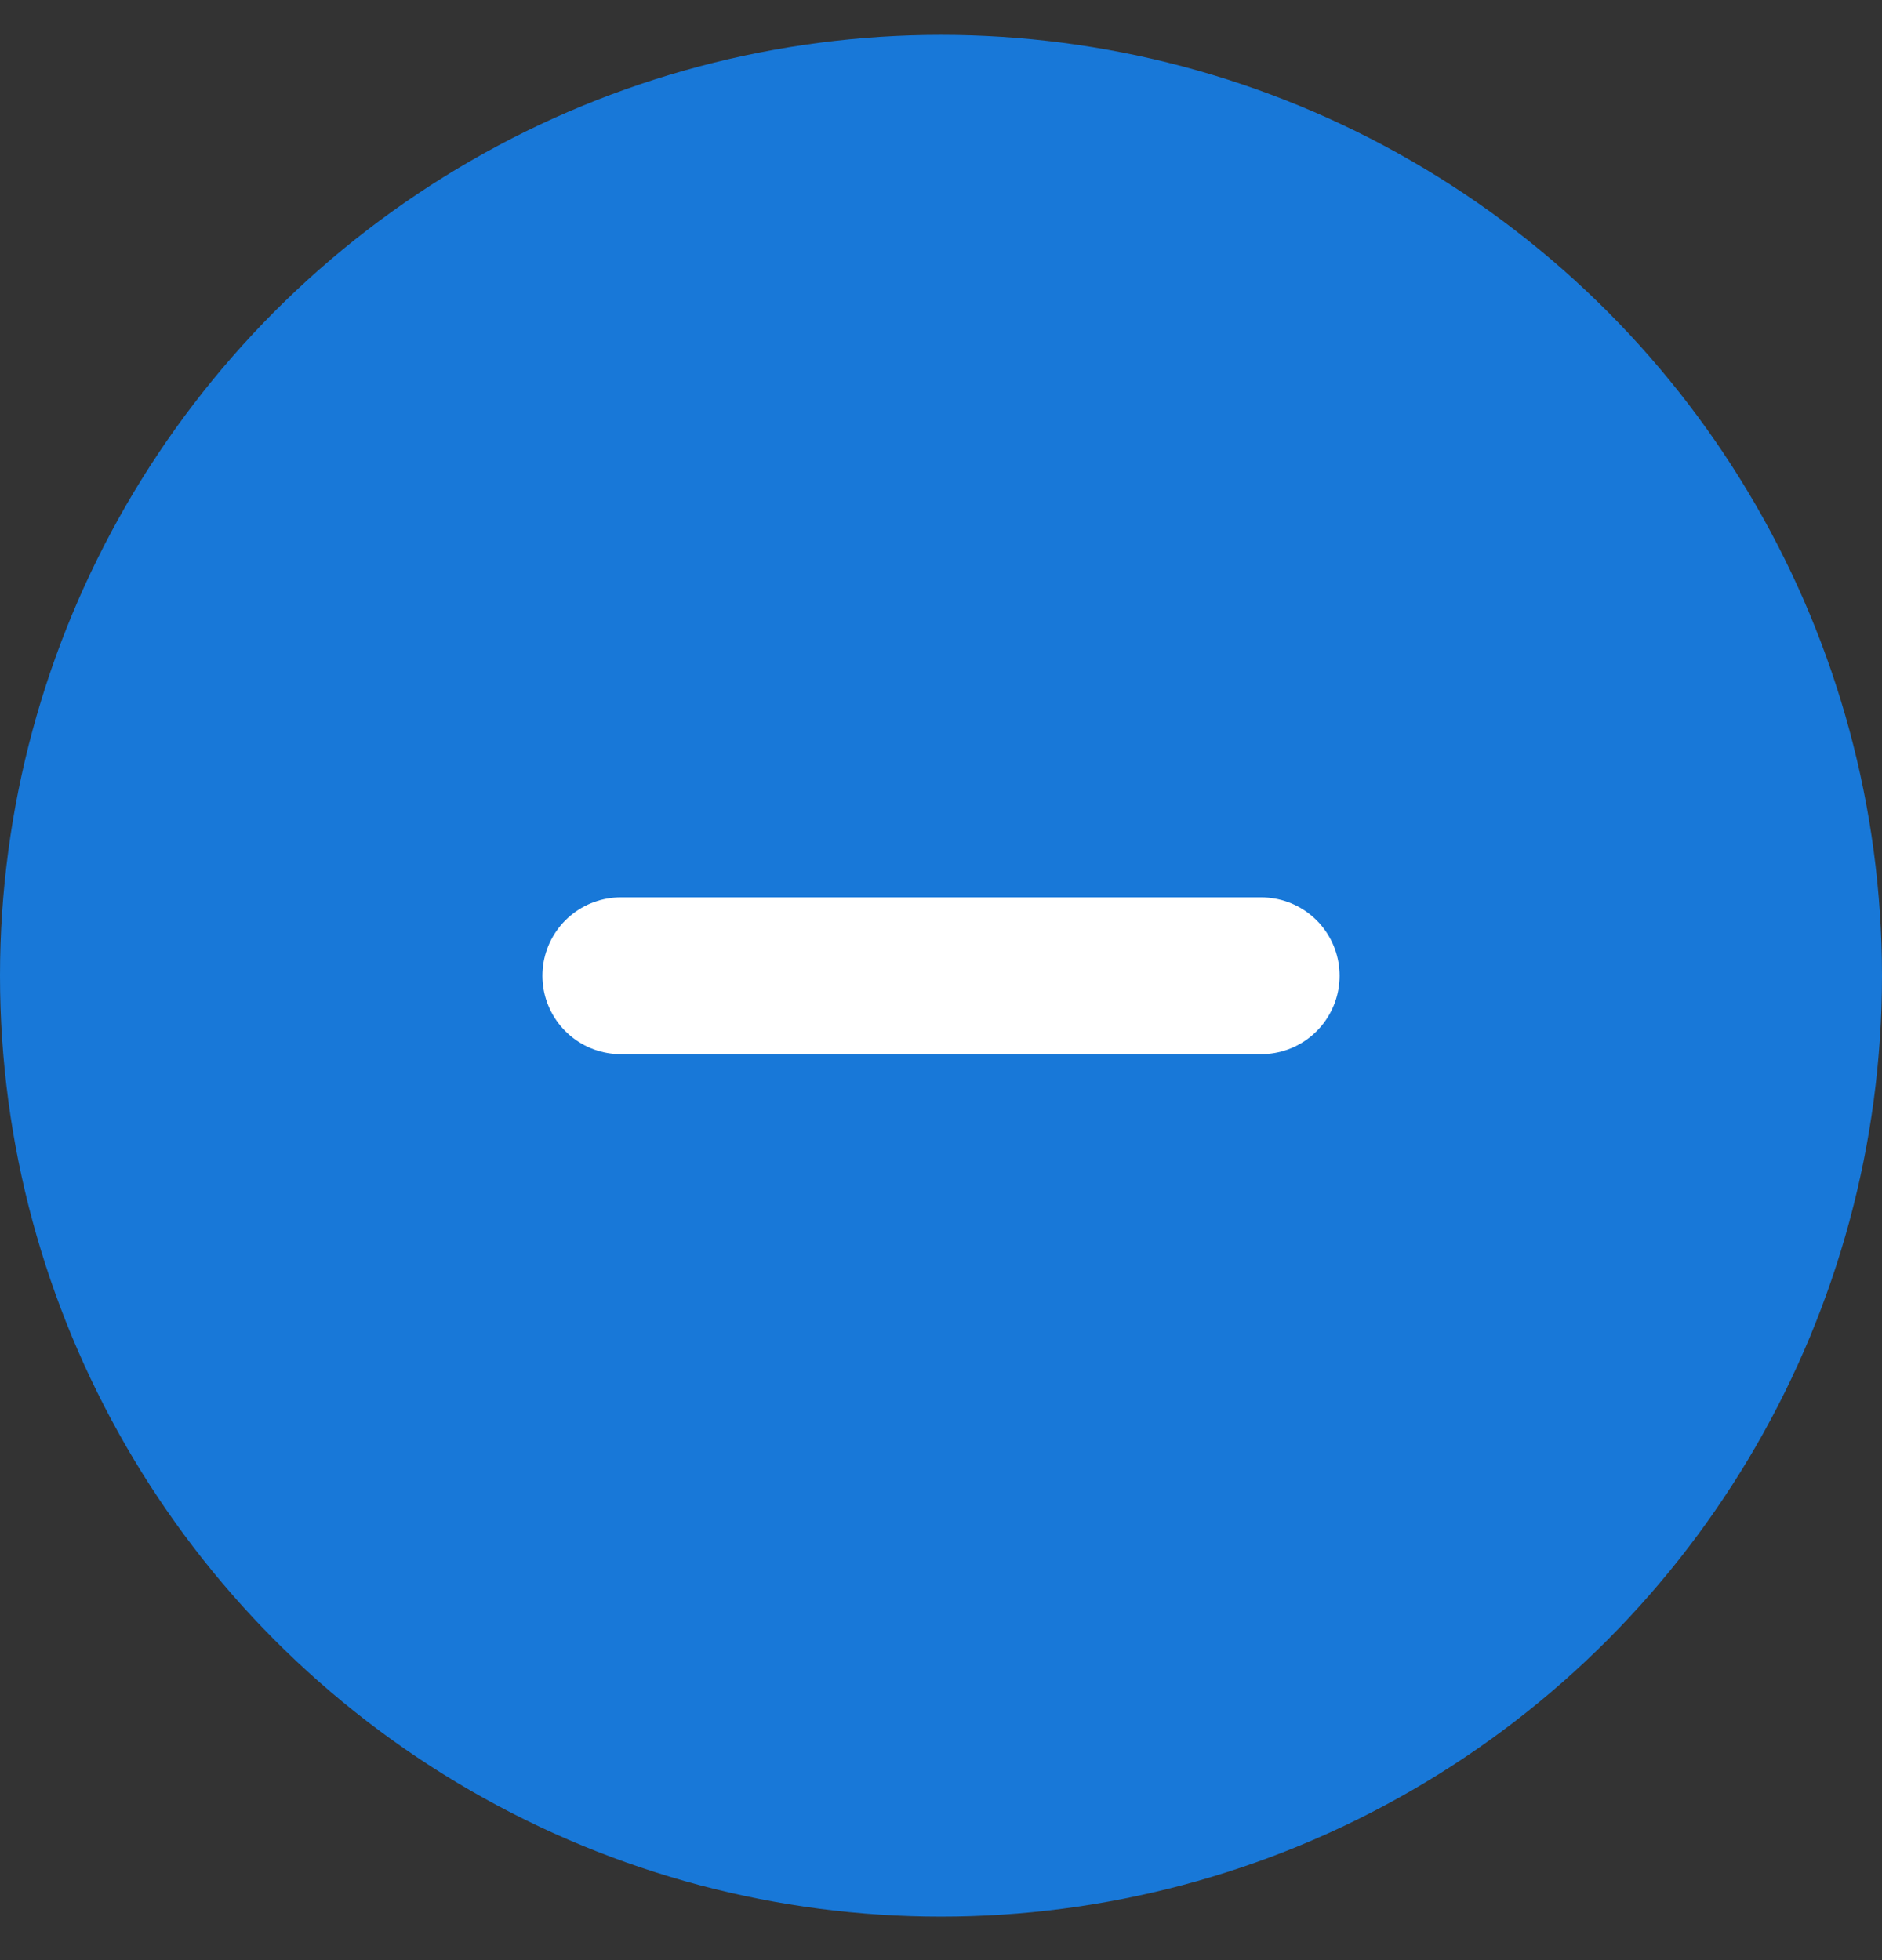
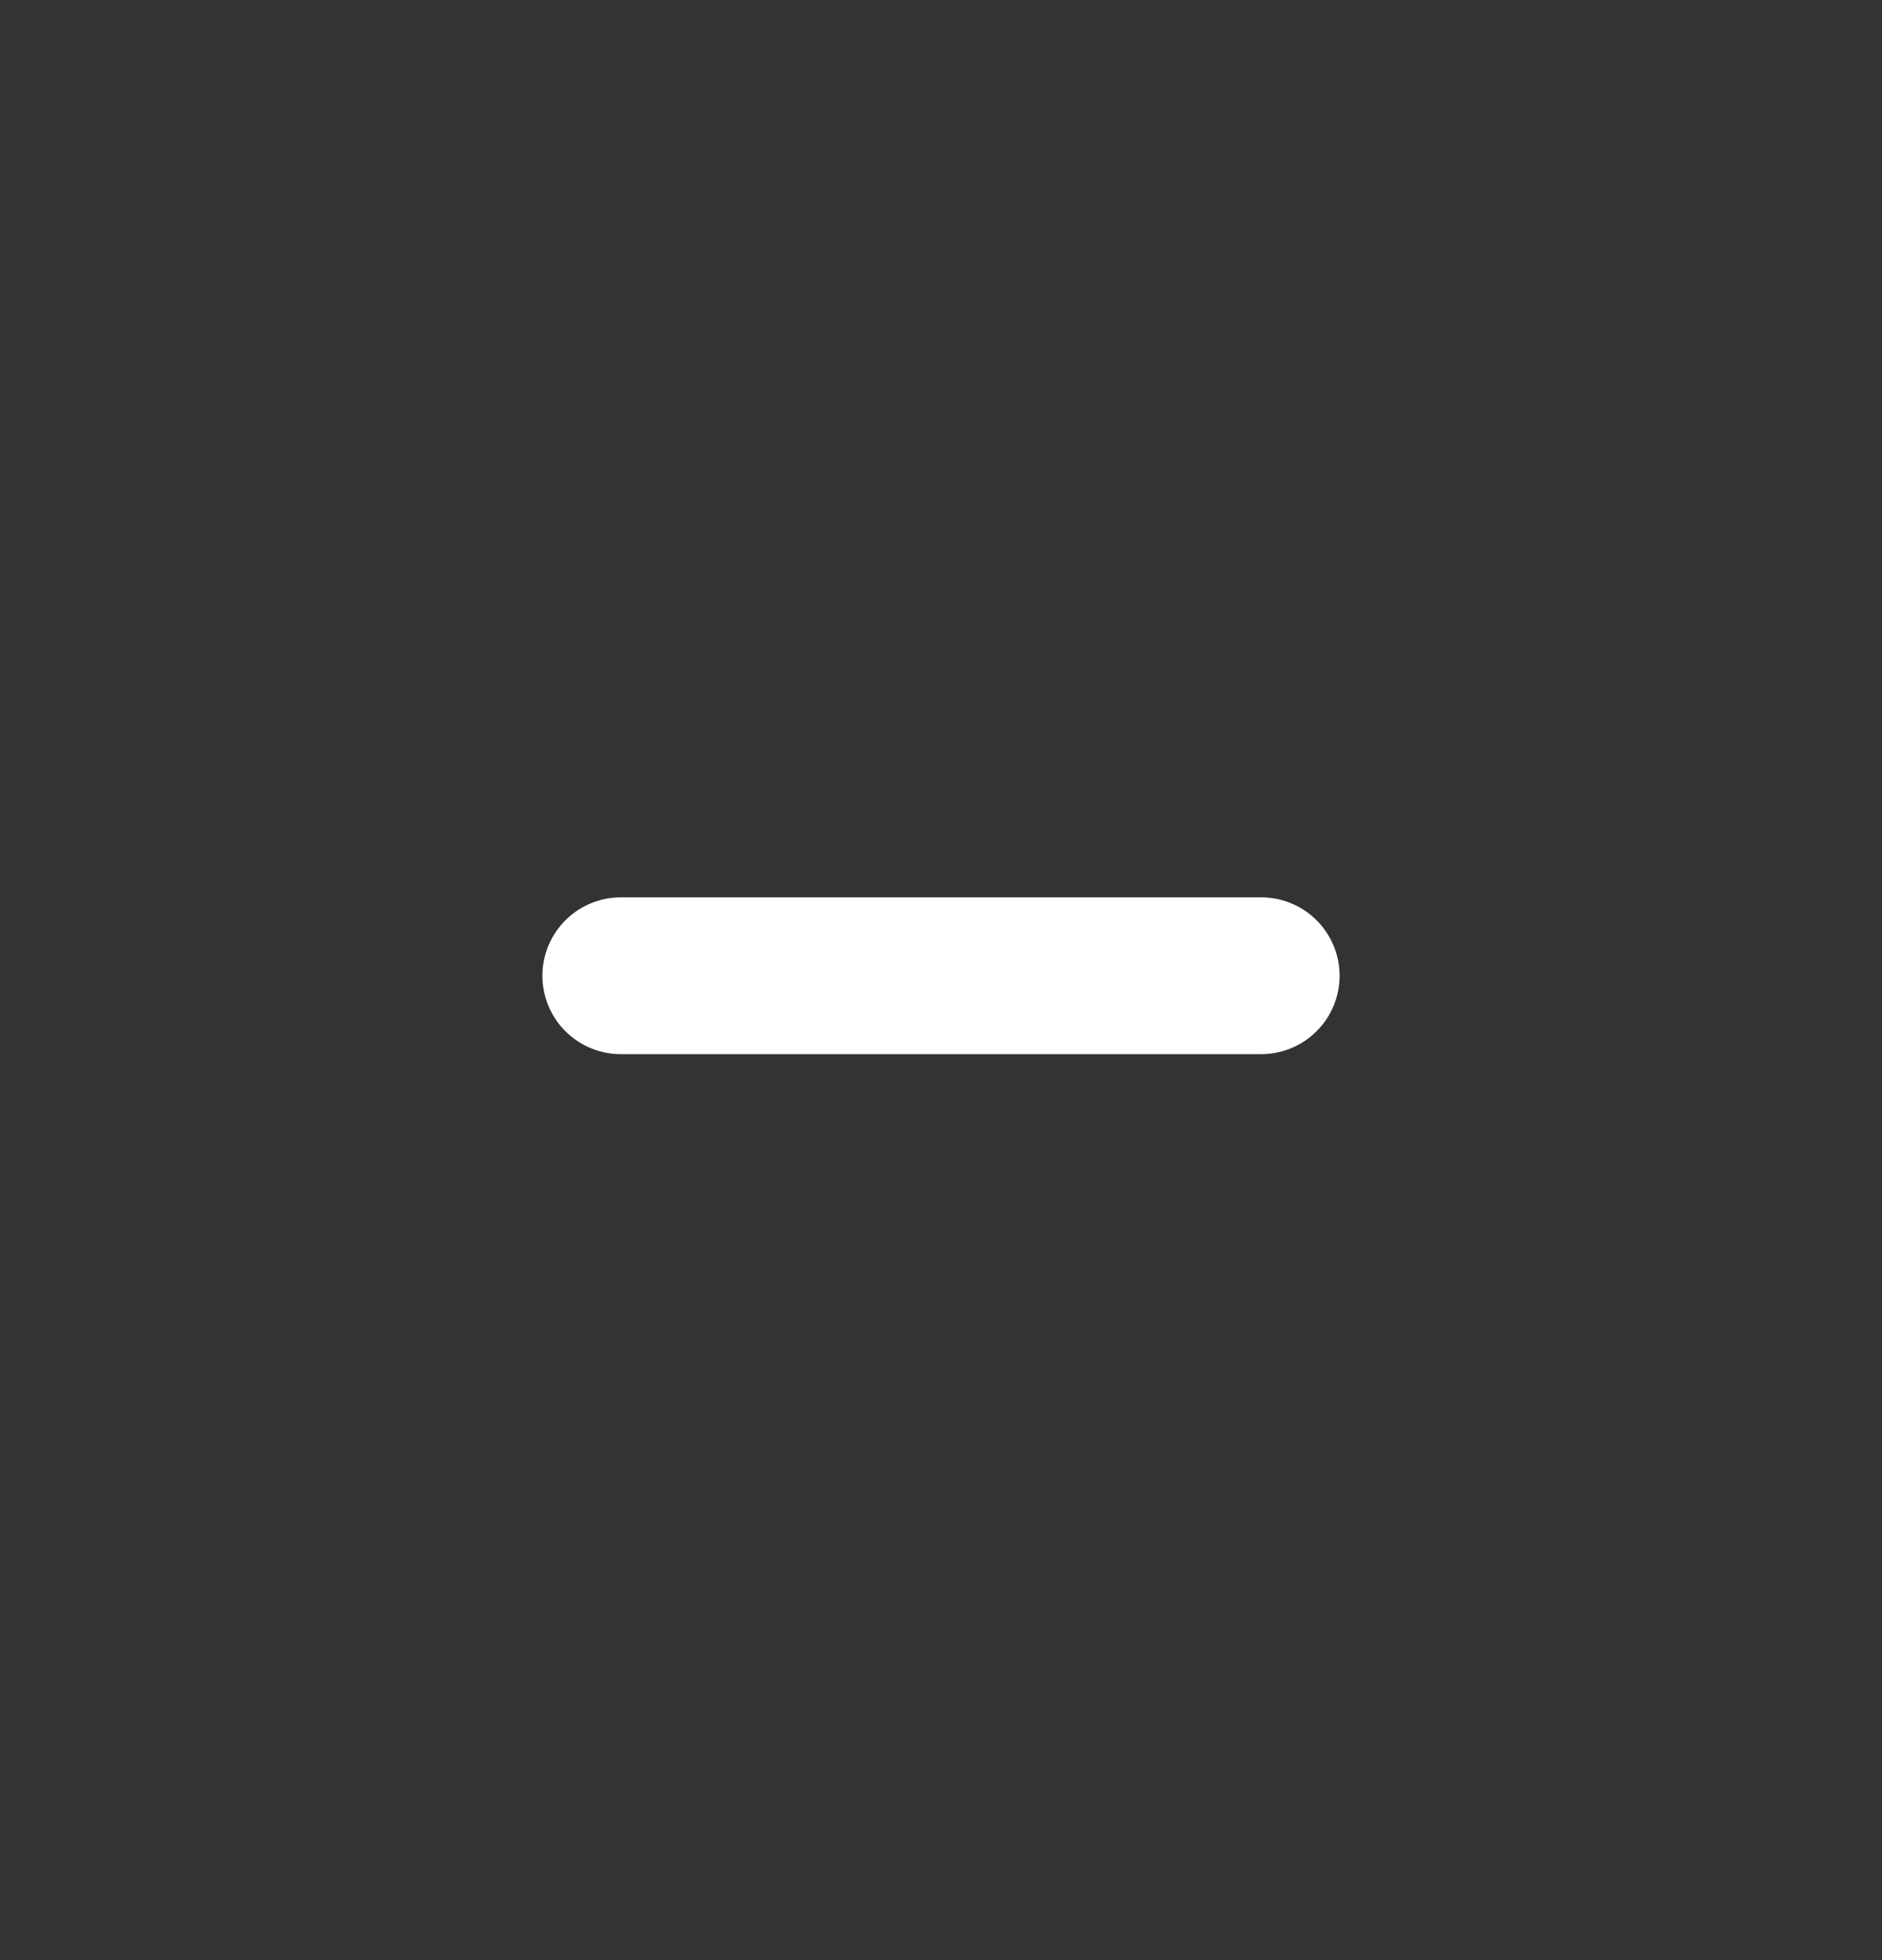
<svg xmlns="http://www.w3.org/2000/svg" width="24" height="25" viewBox="0 0 24 25" fill="none">
  <rect x="0" y="0" width="24" height="25" fill="#333333" stroke="none" />
-   <circle cx="12" cy="12.445" r="12" fill="#1878D8" />
  <path d="M7.917 12.445H12H16.083" stroke="white" stroke-width="2" stroke-linecap="round" stroke-linejoin="round" />
</svg>